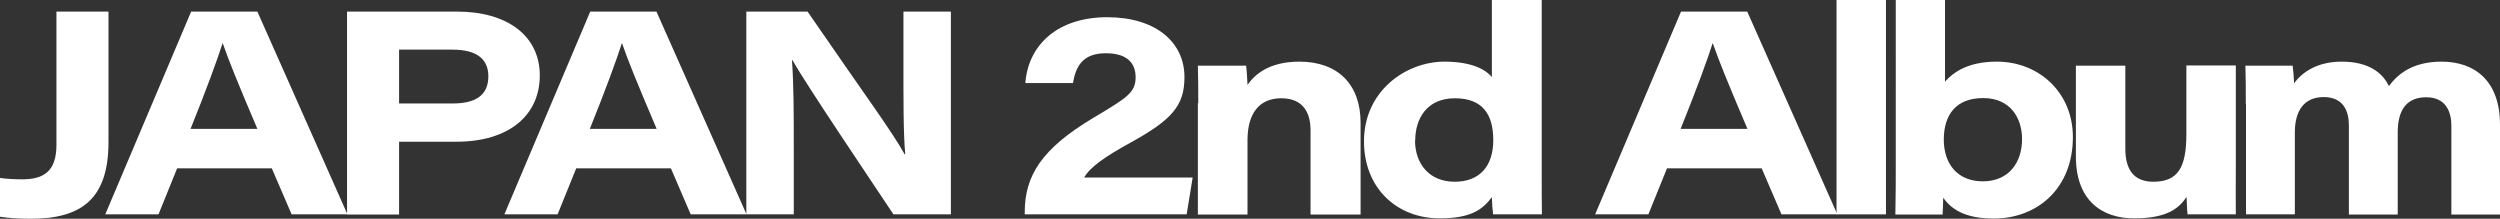
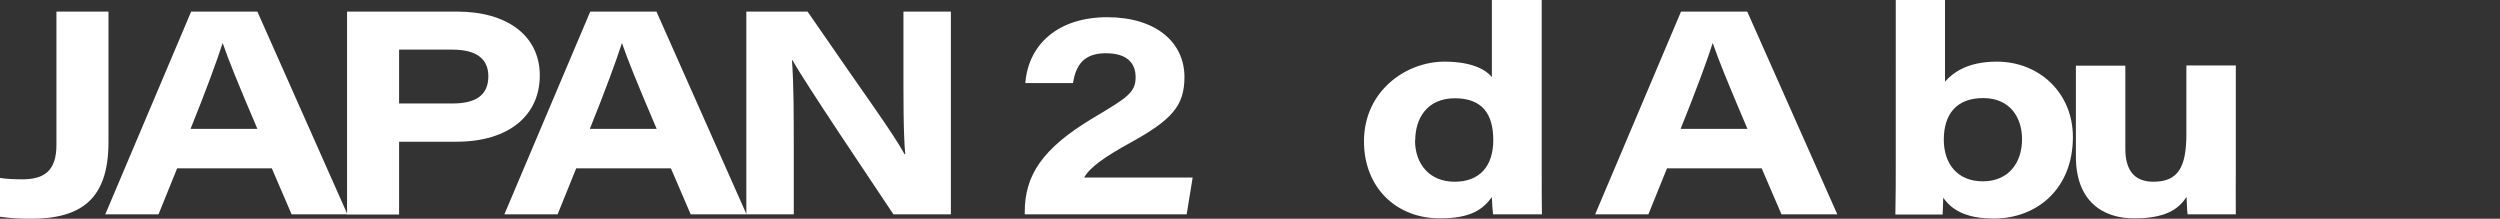
<svg xmlns="http://www.w3.org/2000/svg" id="_レイヤー_2" viewBox="0 0 124.91 10.93">
  <rect x="0" y="0" width="124.91" height="10.93" fill="#333333" stroke="none" />
  <defs>
    <style>.cls-1{fill:#fff;}</style>
  </defs>
  <g id="_レイヤー_8">
    <path class="cls-1" d="M5.42,7.1c0,2.82-1.33,3.83-3.88,3.83-.53,0-1.05-.03-1.54-.1v-1.94c.3.05.76.07,1.11.07,1.1,0,1.71-.42,1.71-1.73V.58h2.6v6.52Z" />
    <path class="cls-1" d="M8.85,8.41l-.93,2.3h-2.66L9.55.58h3.31l4.5,10.13h-2.79l-.99-2.3h-4.74ZM12.86,6.44c-.99-2.32-1.47-3.51-1.73-4.28h-.01c-.24.76-.8,2.3-1.6,4.28h3.35Z" />
    <path class="cls-1" d="M17.35.58h5.5c2.47,0,4.12,1.19,4.12,3.19s-1.55,3.31-4.16,3.31h-2.87v3.64h-2.6V.58ZM19.94,5.17h2.67c1.09,0,1.79-.36,1.79-1.36,0-.82-.53-1.33-1.79-1.33h-2.67v2.69Z" />
    <path class="cls-1" d="M28.79,8.41l-.93,2.3h-2.66L29.49.58h3.31l4.5,10.13h-2.79l-.99-2.3h-4.74ZM32.81,6.44c-.99-2.32-1.47-3.51-1.73-4.28h-.01c-.24.76-.8,2.3-1.6,4.28h3.35Z" />
    <path class="cls-1" d="M37.29,10.71V.58h3.06c2.99,4.35,4.18,5.93,4.85,7.13h.03c-.1-1.06-.09-2.96-.09-4.63V.58h2.37v10.13h-2.87c-1-1.51-4.41-6.55-5.04-7.7h-.03c.09,1.25.09,2.69.09,4.49v3.21h-2.37Z" />
    <path class="cls-1" d="M51.2,10.71v-.1c0-1.83.84-3.18,3.44-4.73,1.66-.99,2.1-1.25,2.1-2.02,0-.65-.36-1.2-1.49-1.2s-1.5.63-1.64,1.49h-2.38c.15-1.95,1.66-3.29,4.09-3.29s3.86,1.25,3.86,2.99c0,1.44-.63,2.14-2.72,3.29-1.2.66-2,1.2-2.29,1.73h5.42l-.3,1.84h-8.11Z" />
-     <path class="cls-1" d="M59.87,5.16c0-.63,0-1.34-.02-1.88h2.41c.03.21.06.66.07.96.36-.51,1.07-1.16,2.59-1.16,1.92,0,3.06,1.13,3.06,3.05v4.59h-2.5v-4.21c0-.85-.35-1.6-1.46-1.6s-1.69.76-1.69,2.1v3.71h-2.48v-5.56Z" />
    <path class="cls-1" d="M77.03,0v8.62c0,.69,0,1.4.01,2.09h-2.44c-.03-.22-.05-.57-.06-.86-.43.57-.98,1.06-2.6,1.06-2.17,0-3.79-1.53-3.79-3.85,0-2.51,2.09-3.98,4.02-3.98,1.52,0,2.14.49,2.37.77V0h2.48ZM70.7,7.01c0,1.17.71,2.07,1.98,2.07s1.93-.8,1.93-2.08-.53-2.09-1.92-2.09-1.98,1.01-1.98,2.11Z" />
    <path class="cls-1" d="M83.29,8.41l-.93,2.3h-2.66l4.29-10.13h3.31l4.5,10.13h-2.79l-.99-2.3h-4.74ZM87.31,6.44c-.99-2.32-1.47-3.51-1.73-4.28h-.01c-.24.76-.8,2.3-1.6,4.28h3.35Z" />
-     <path class="cls-1" d="M91.76,10.71V0h2.47v10.71h-2.47Z" />
    <path class="cls-1" d="M94.71,0h2.47v4.08c.39-.44,1.11-1,2.59-1,2.12,0,3.8,1.56,3.8,3.77,0,2.55-1.76,4.07-3.96,4.07-1.5,0-2.15-.52-2.52-1.04,0,.19-.02.66-.03.84h-2.36c.02-1.08.02-1.66.02-2.48V0ZM101.03,6.95c0-1.05-.58-2.05-1.94-2.05s-1.97.83-1.97,2.08c0,1.18.66,2.08,1.95,2.08s1.96-.93,1.96-2.11Z" />
    <path class="cls-1" d="M111.71,8.55c0,.72-.01,1.45,0,2.16h-2.41c-.03-.2-.03-.54-.05-.87-.39.58-.99,1.07-2.62,1.07s-2.91-.91-2.91-3.09V3.28h2.47v4.15c0,.99.38,1.65,1.4,1.65,1.2,0,1.65-.67,1.65-2.37v-3.44h2.47v5.27Z" />
-     <path class="cls-1" d="M112.21,5.2c0-.64,0-1.28-.02-1.92h2.36c.04.29.06.61.07.88.4-.54,1.14-1.08,2.38-1.08,1.38,0,2.05.58,2.36,1.22.41-.55,1.13-1.22,2.63-1.22,1.63,0,2.92.93,2.92,3.15v4.49h-2.43v-4.44c0-.65-.24-1.42-1.26-1.42-.89,0-1.42.53-1.42,1.75v4.11h-2.44v-4.45c0-.73-.28-1.42-1.26-1.42s-1.44.69-1.44,1.76v4.1h-2.44v-5.52Z" />
  </g>
</svg>